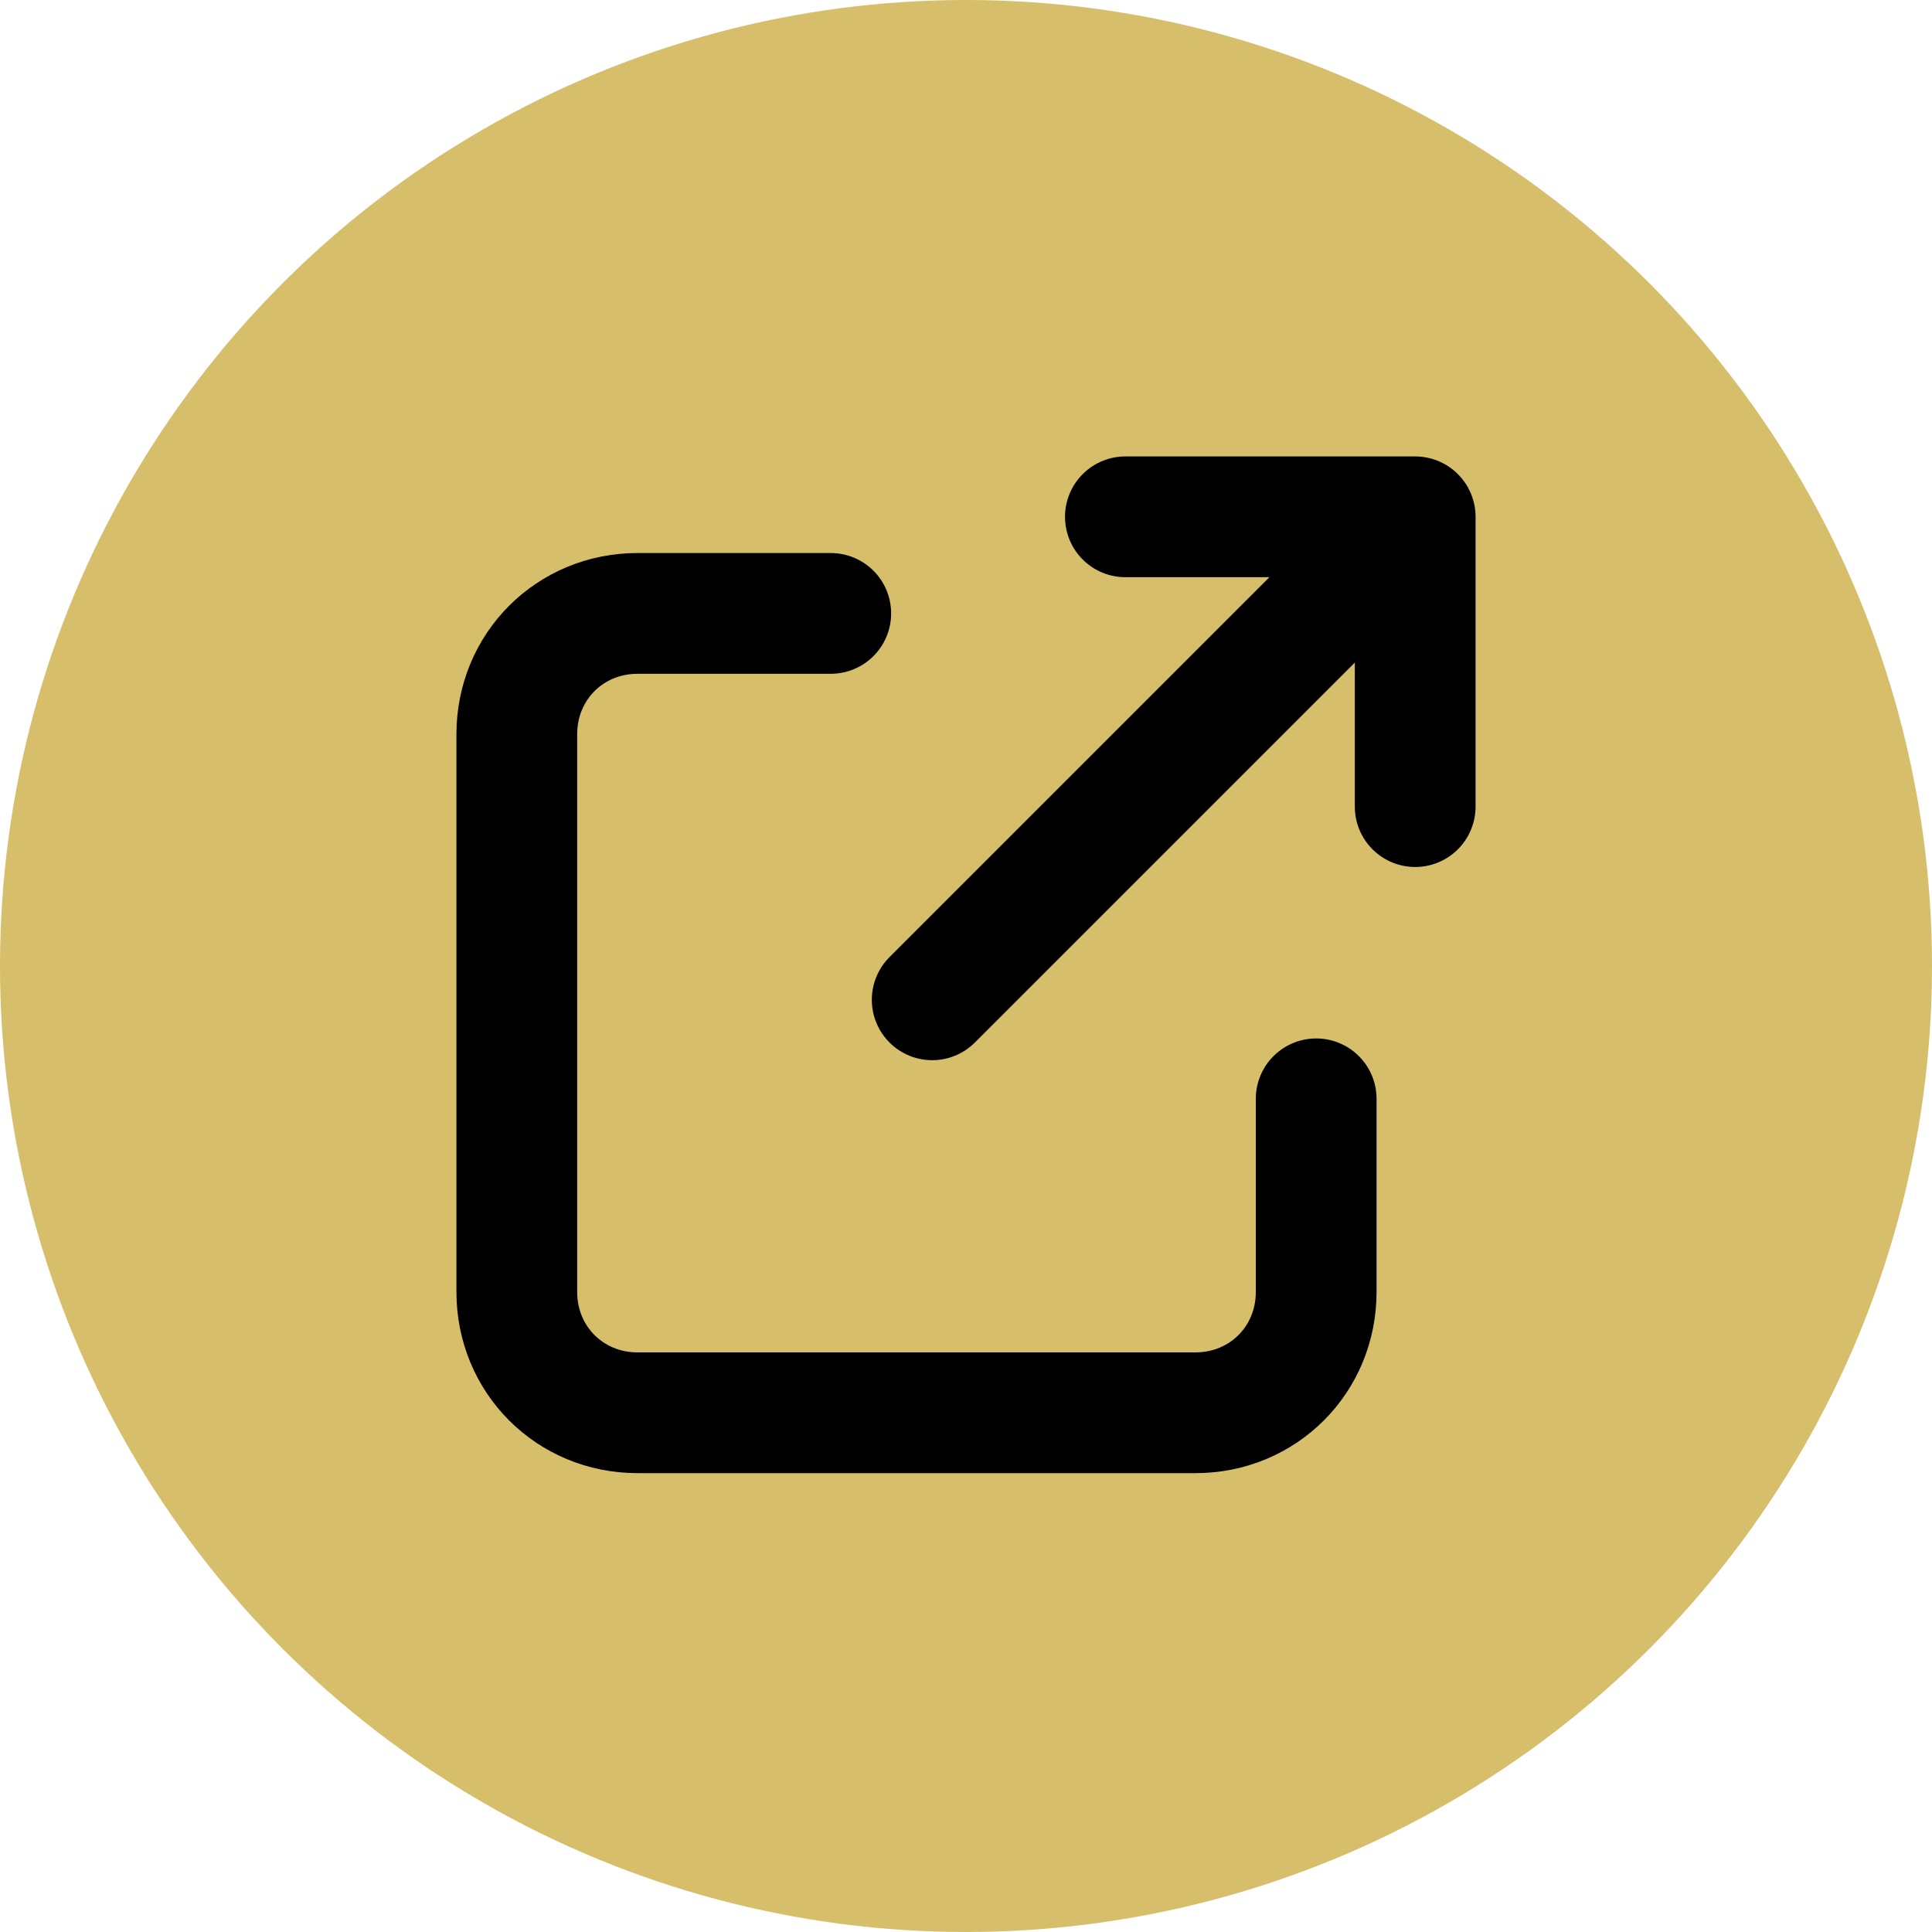
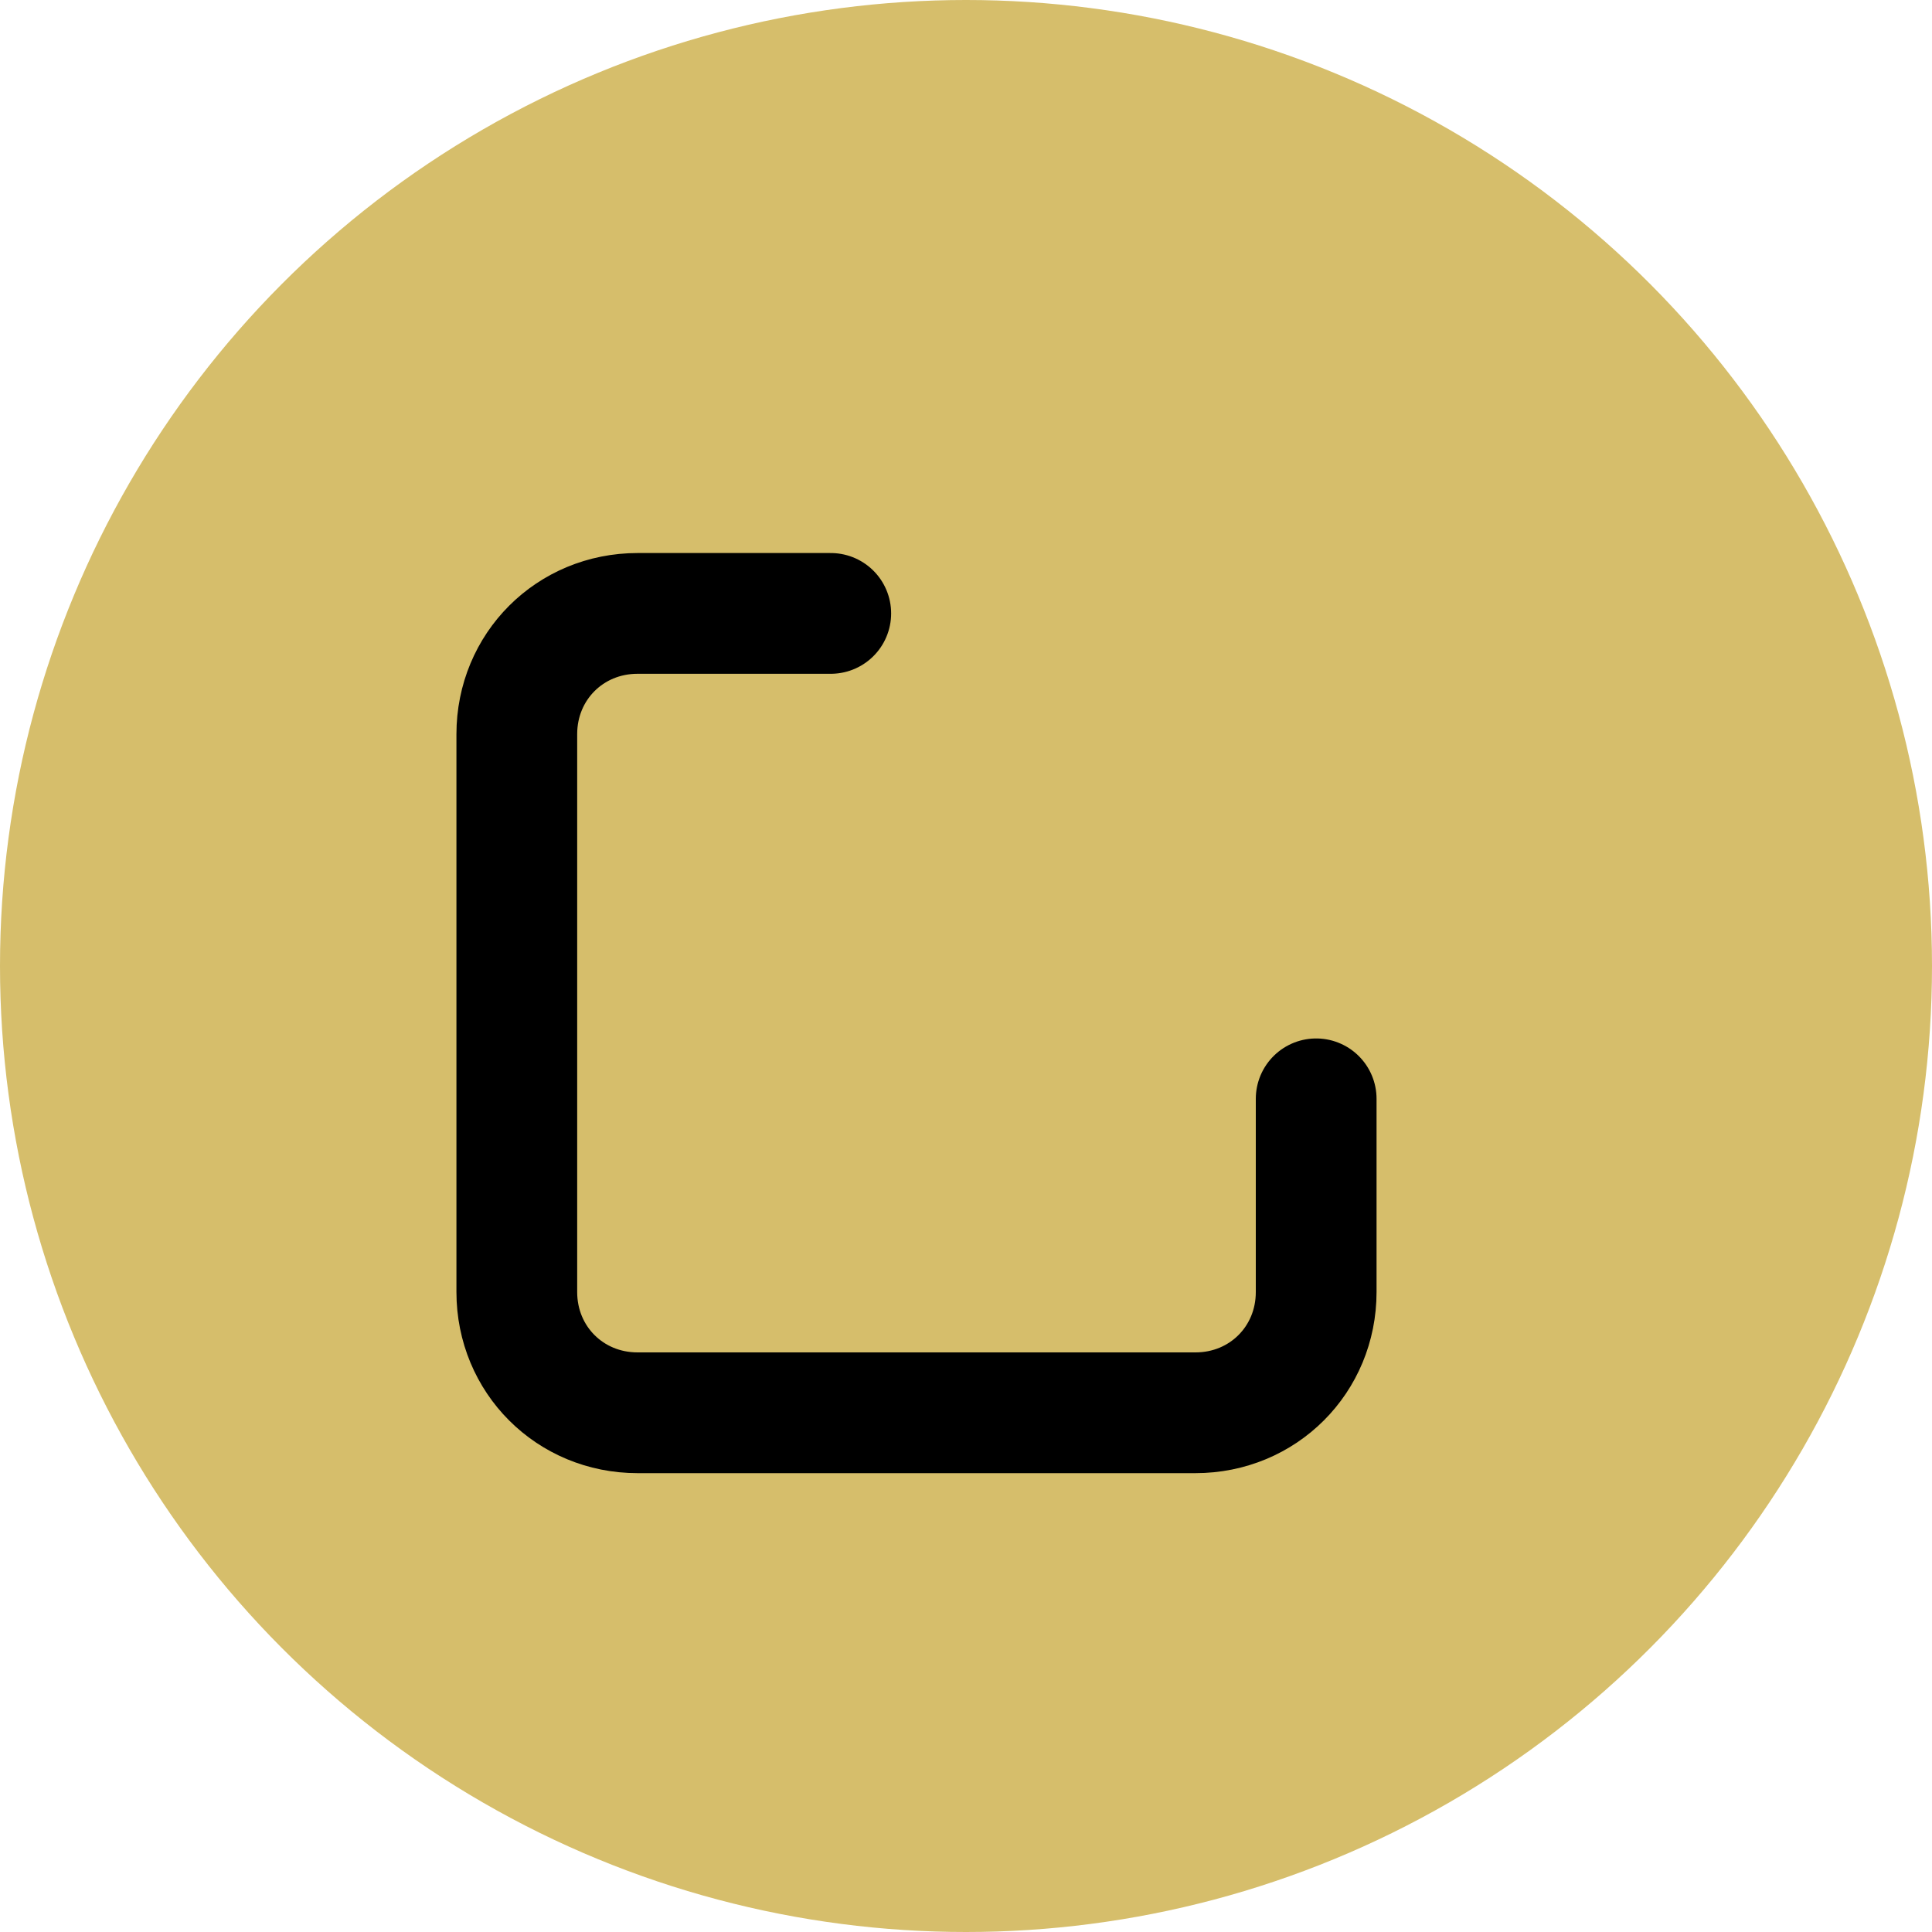
<svg xmlns="http://www.w3.org/2000/svg" viewBox="0 0 80 80">
  <circle cx="40" cy="40" fill="#d6be6b" r="40" />
  <g fill="none" stroke="#000" stroke-linecap="round" stroke-linejoin="round" stroke-width="5">
    <path d="m34.4 25.4h-8c-2.8 0-5 2.2-5 5v23.1c0 2.8 2.2 5 5 5h23.1c2.8 0 5-2.2 5-5v-8" />
-     <path d="m46.6 21.4h12v12" />
-     <path d="m38.6 41.4 18-18" />
  </g>
</svg>